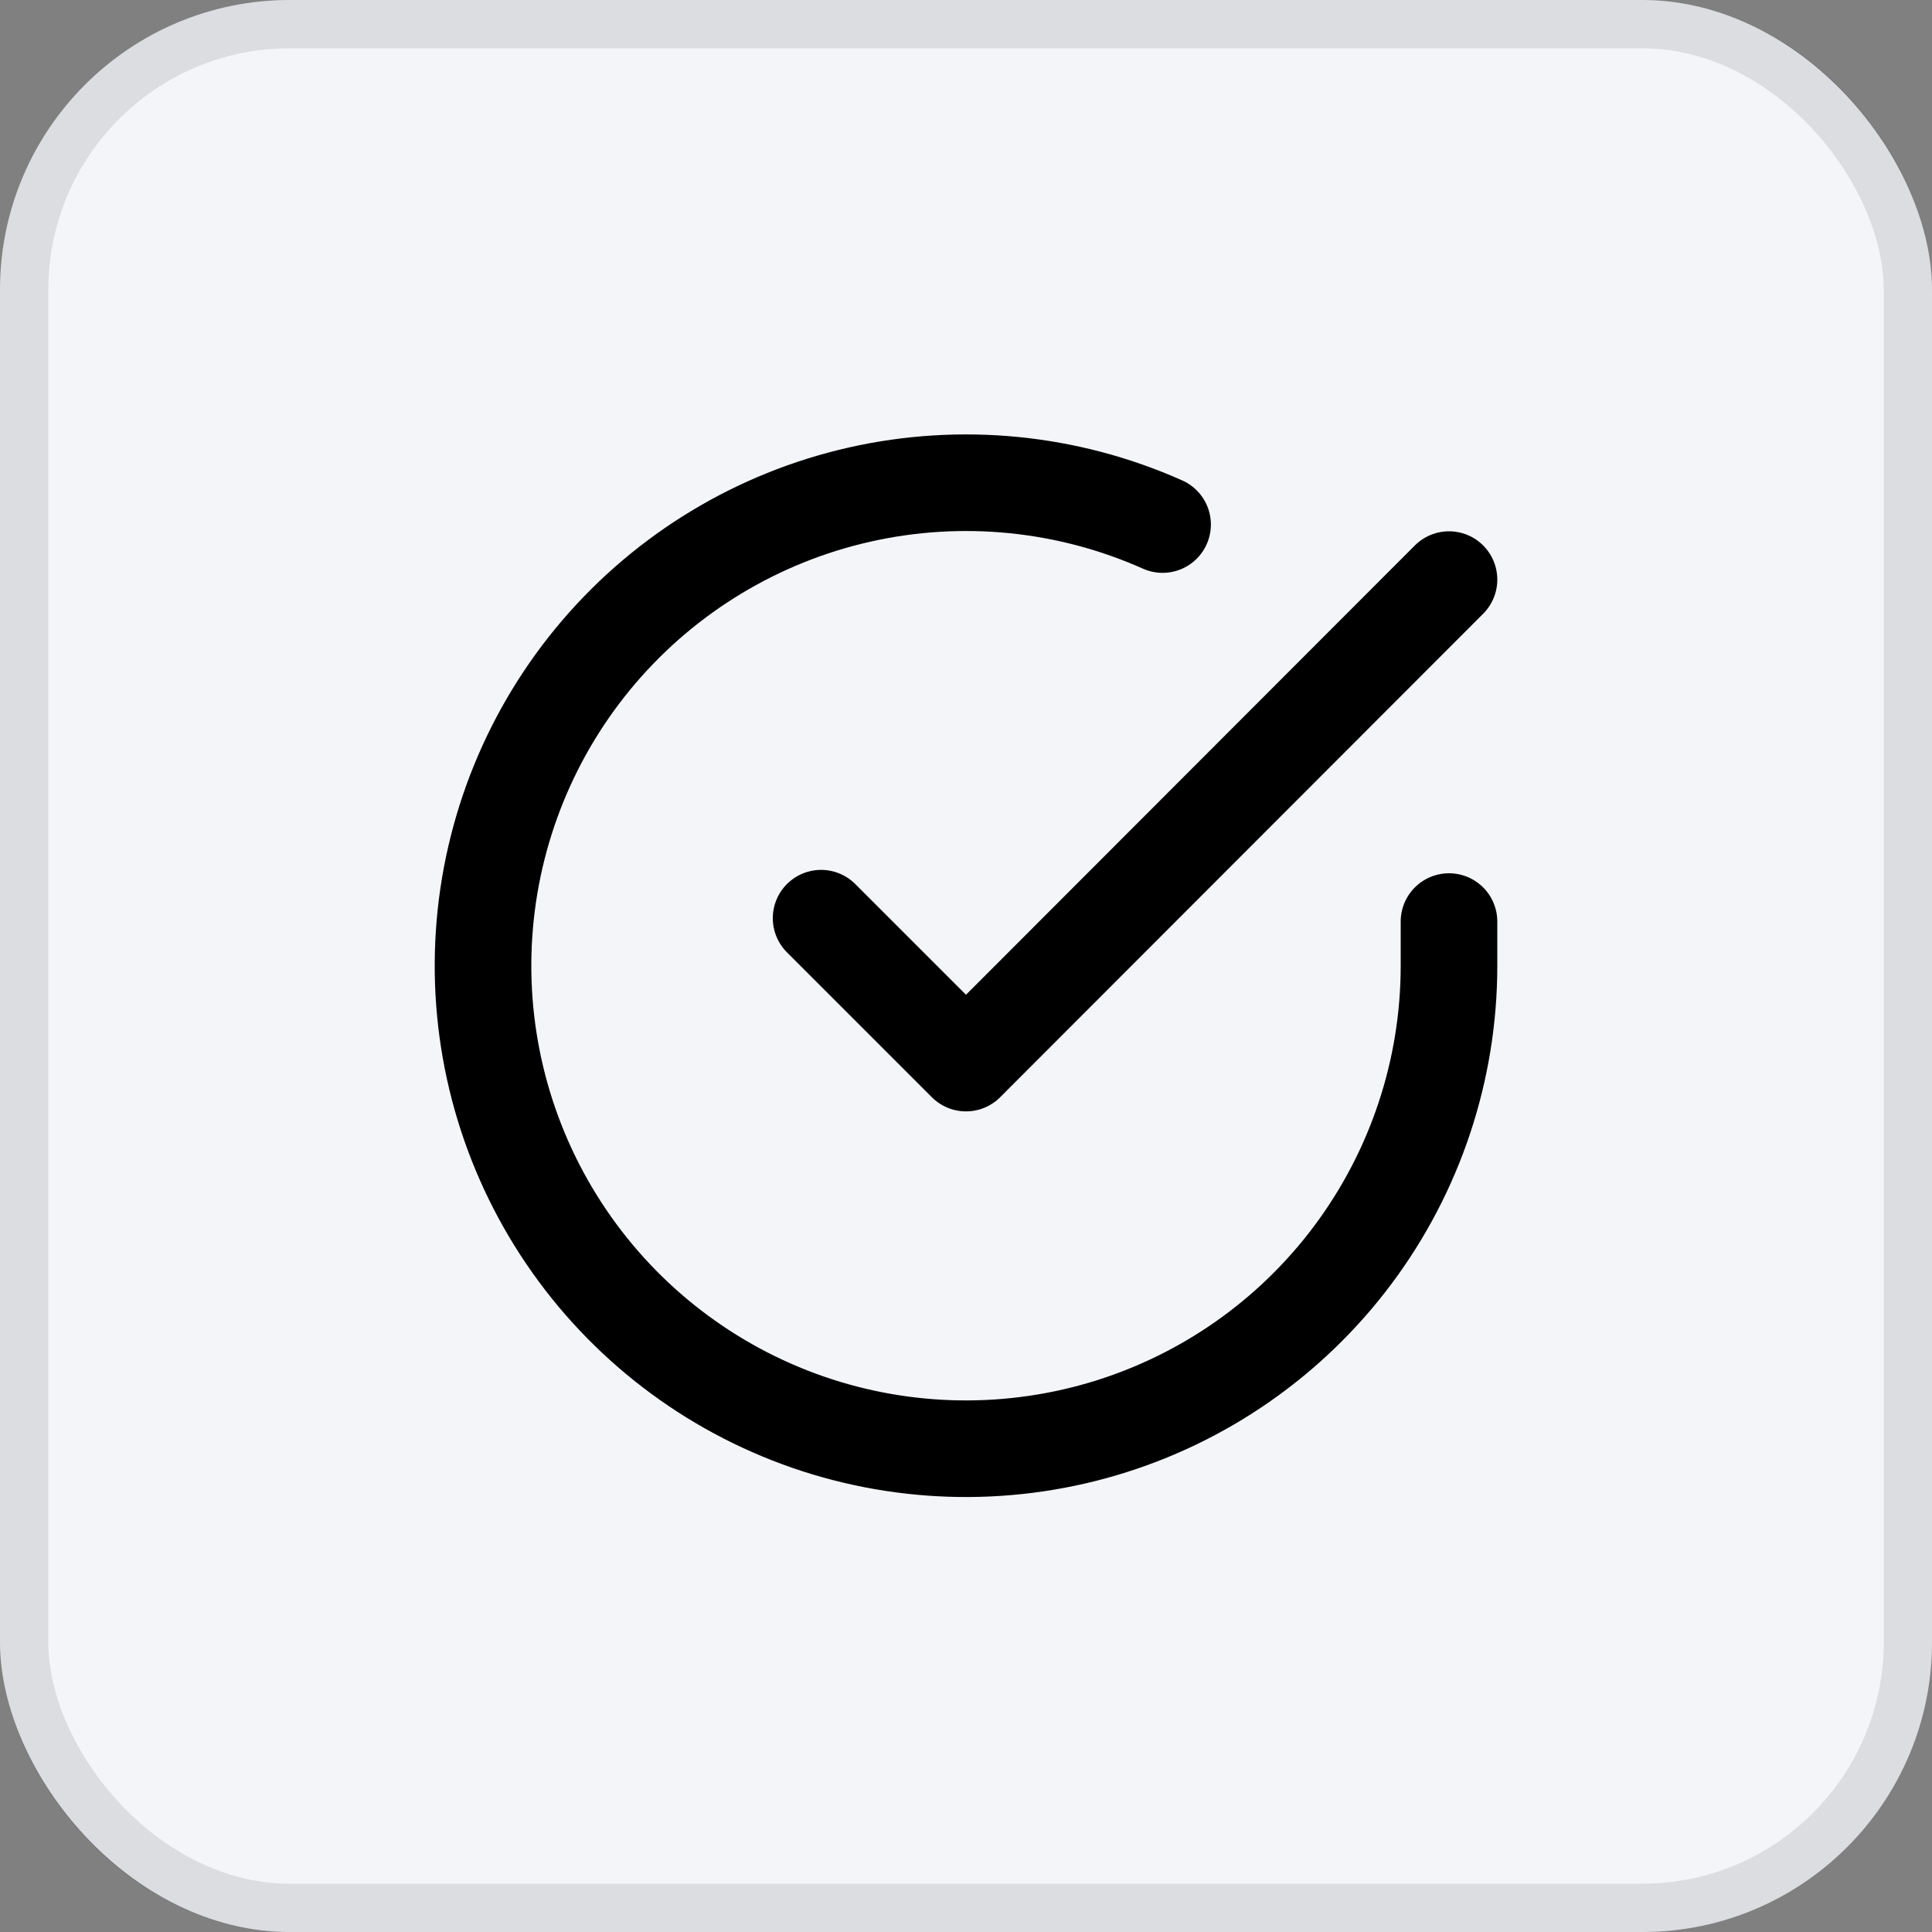
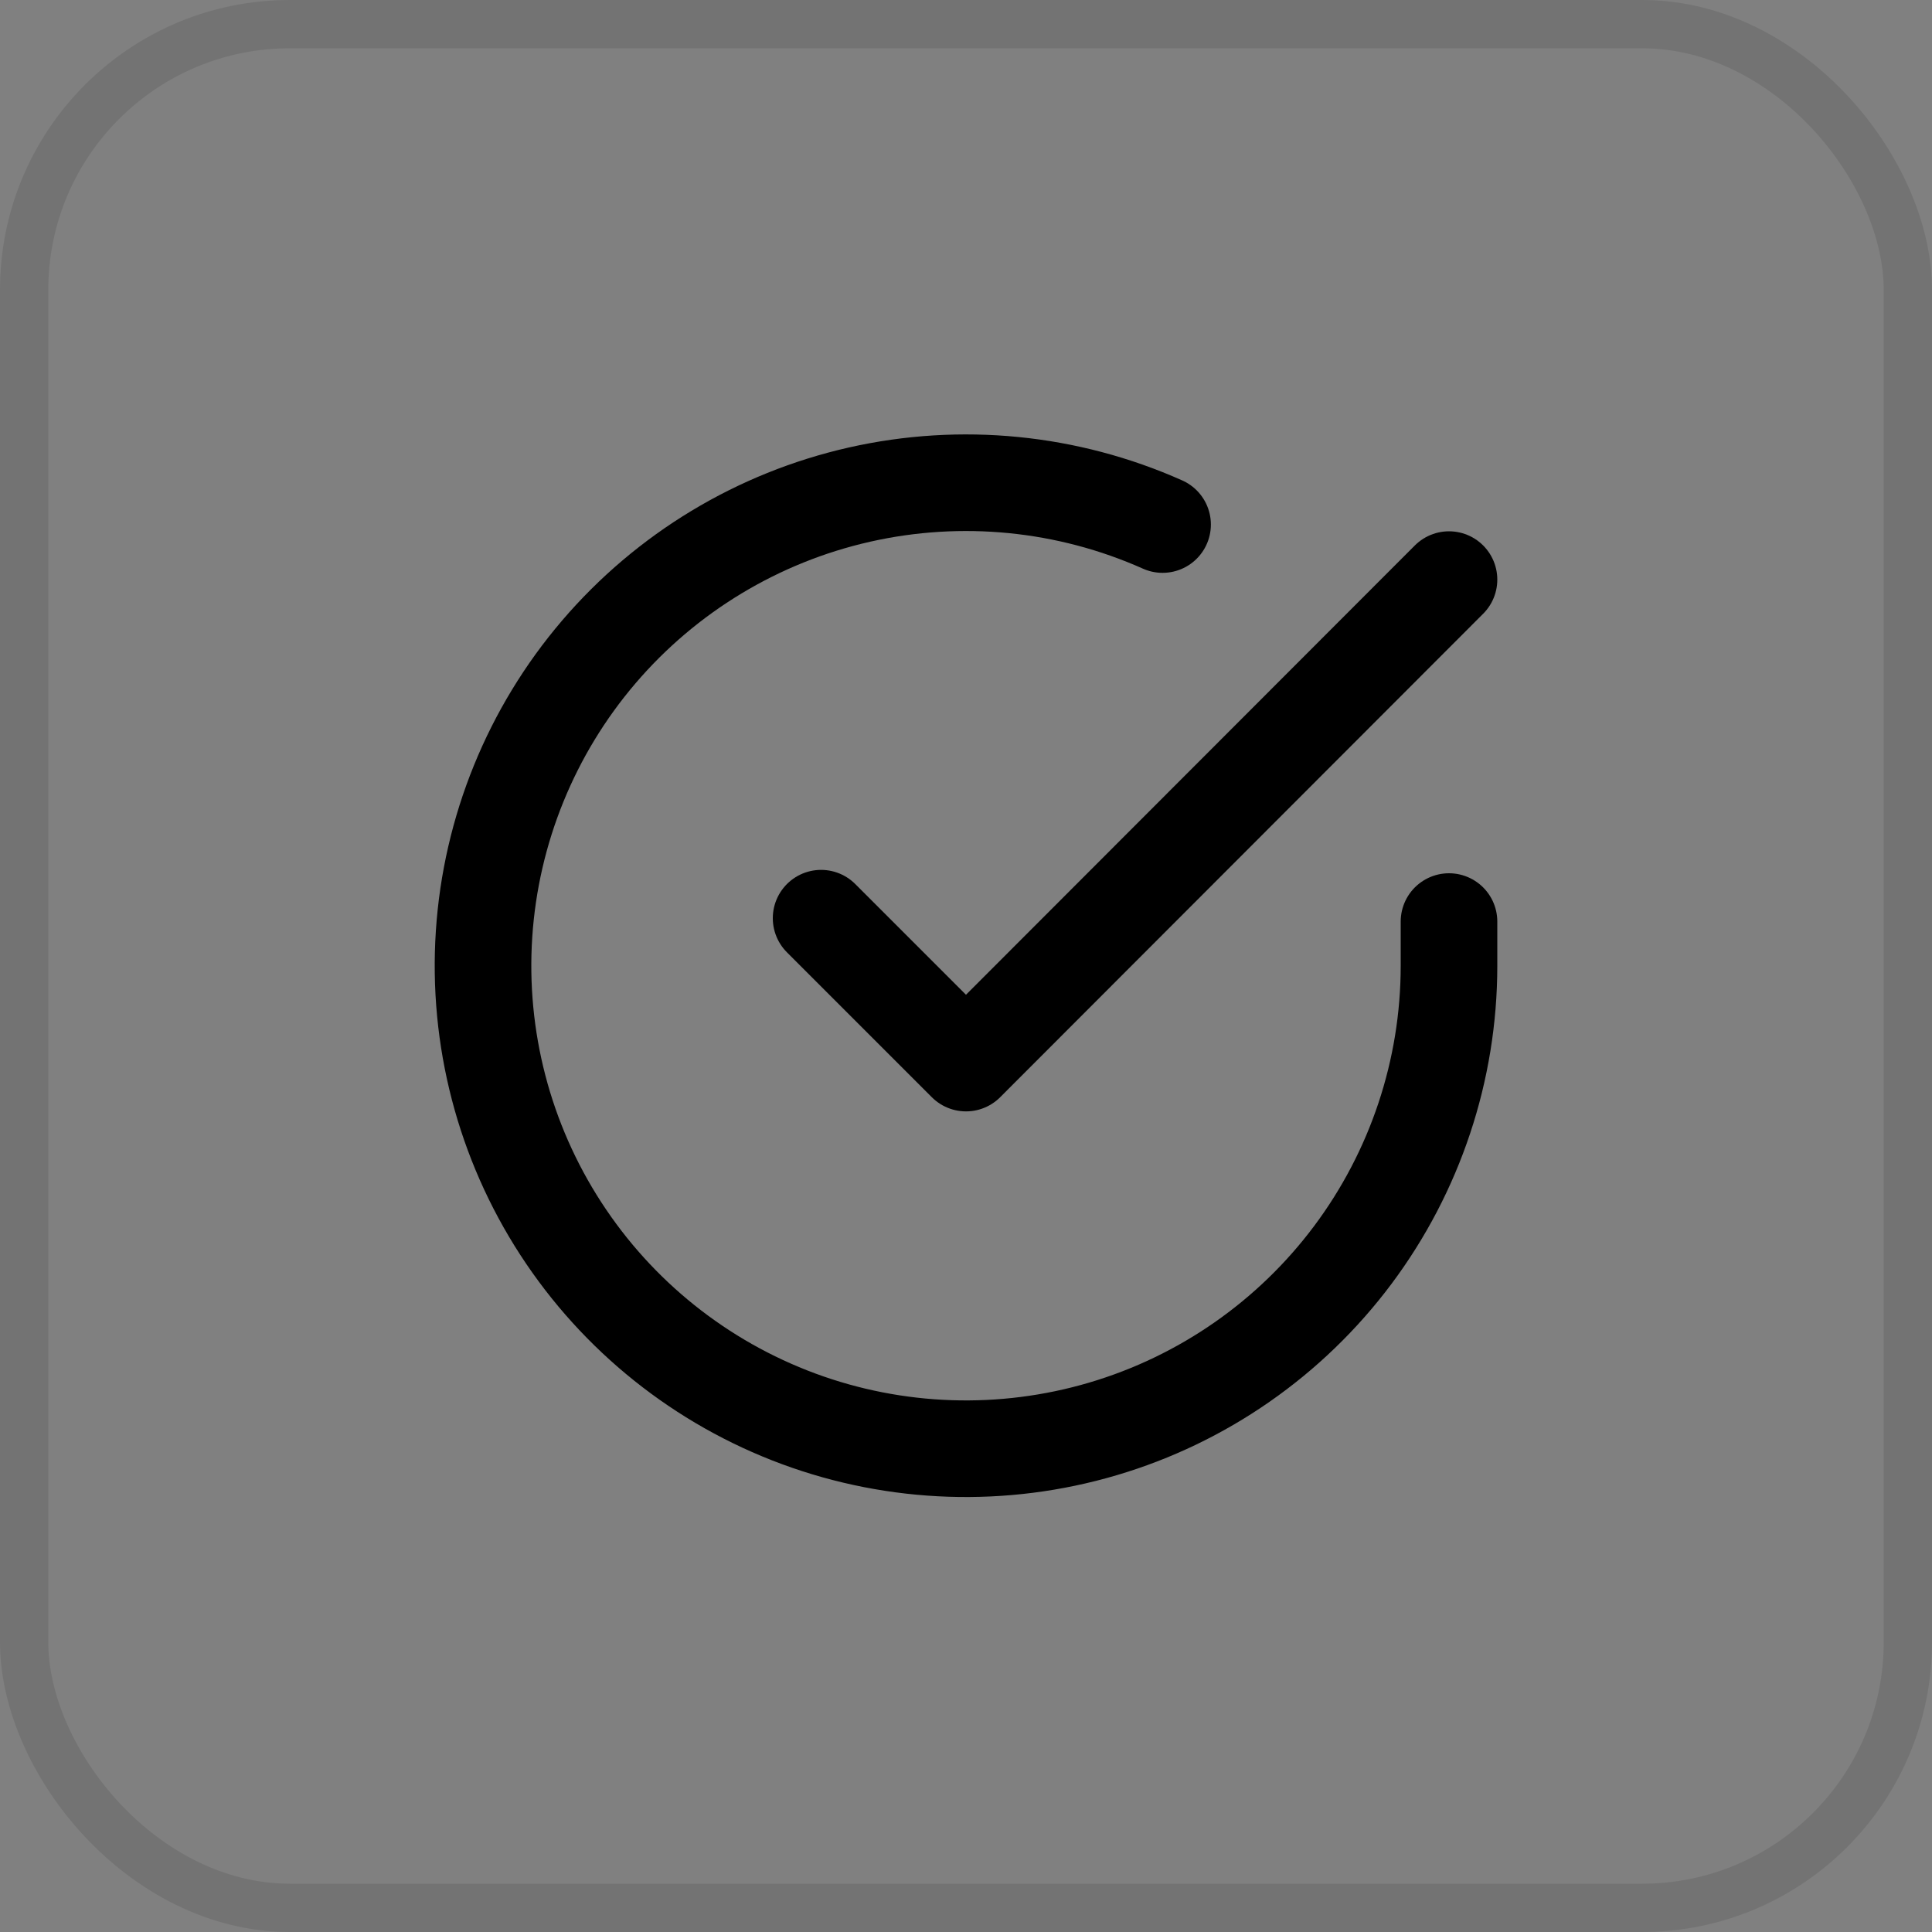
<svg xmlns="http://www.w3.org/2000/svg" width="40" height="40" viewBox="0 0 40 40" fill="none">
  <rect x="0" y="0" width="40" height="40" fill="#808080" stroke="none" />
-   <rect width="40" height="40" rx="6" fill="#F3F5F8" />
  <rect x="0.5" y="0.5" width="39" height="39" rx="5.5" stroke="black" stroke-opacity="0.1" />
  <path d="M30 19.08V20C29.999 22.156 29.3 24.255 28.009 25.982C26.718 27.709 24.903 28.973 22.835 29.584C20.767 30.195 18.557 30.122 16.535 29.375C14.512 28.627 12.785 27.246 11.611 25.437C10.437 23.628 9.88 21.488 10.022 19.336C10.164 17.185 10.997 15.136 12.398 13.497C13.799 11.858 15.693 10.715 17.796 10.24C19.9 9.765 22.1 9.982 24.07 10.86" stroke="black" stroke-width="2" stroke-linecap="round" stroke-linejoin="round" />
  <path d="M30 12L20 22.01L17 19.01" stroke="black" stroke-width="2" stroke-linecap="round" stroke-linejoin="round" />
</svg>